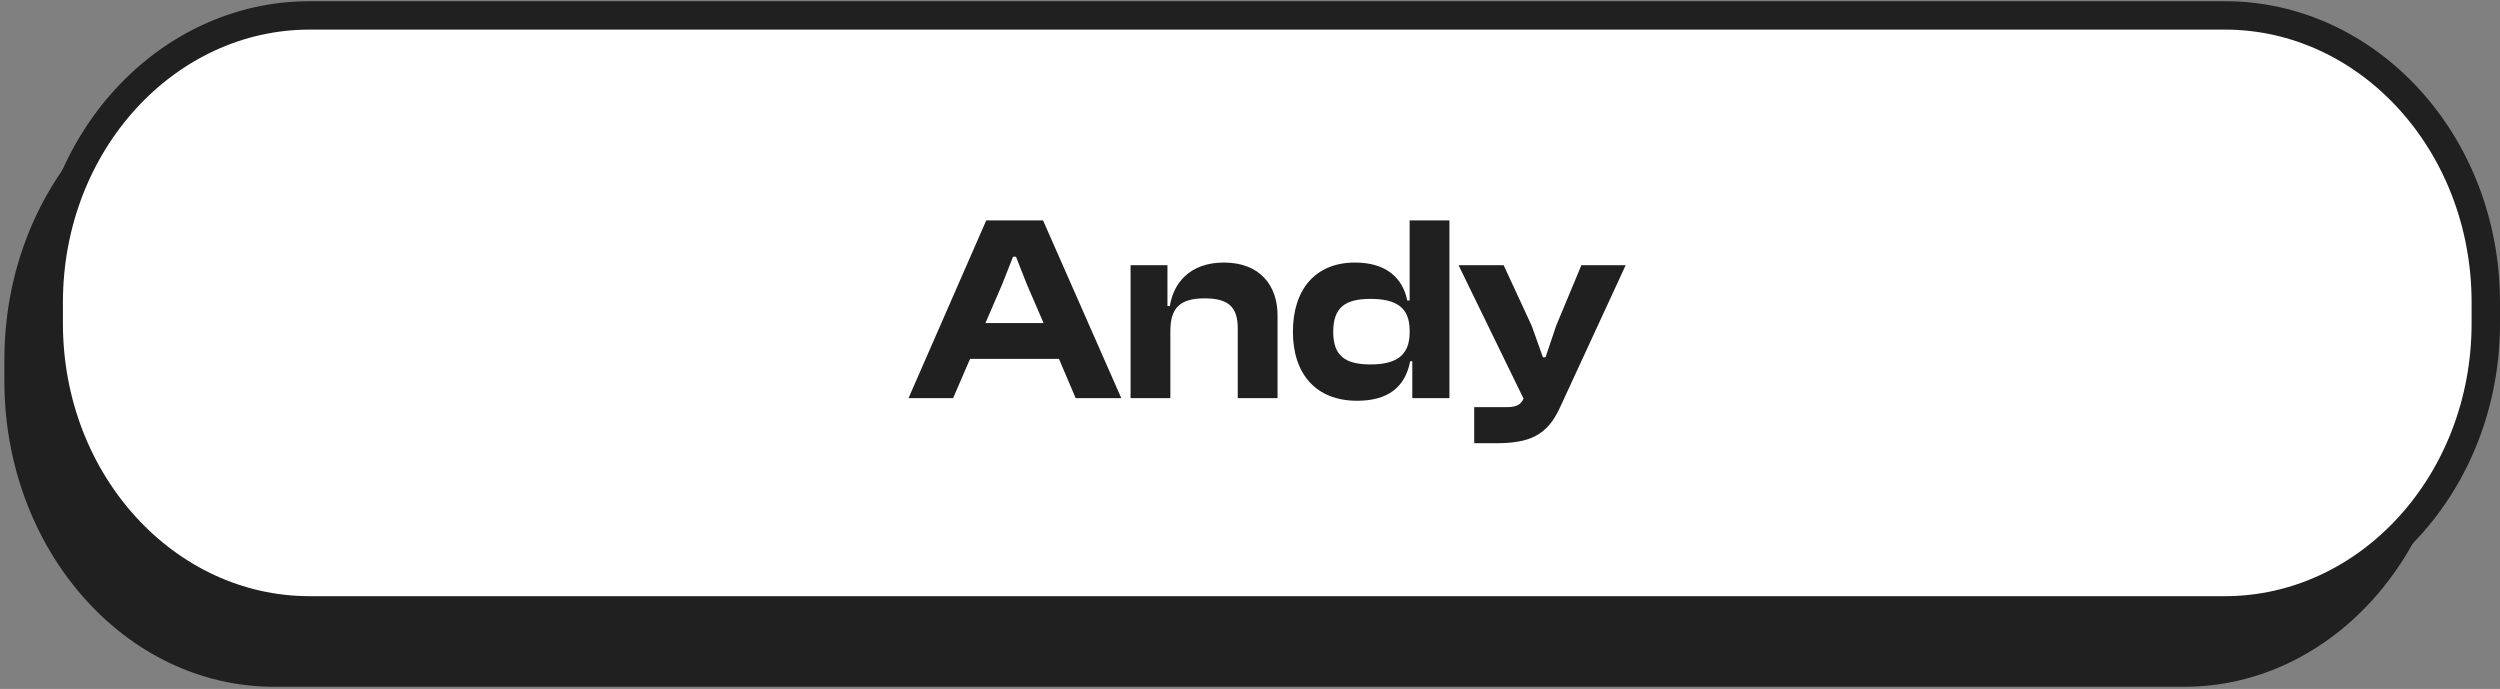
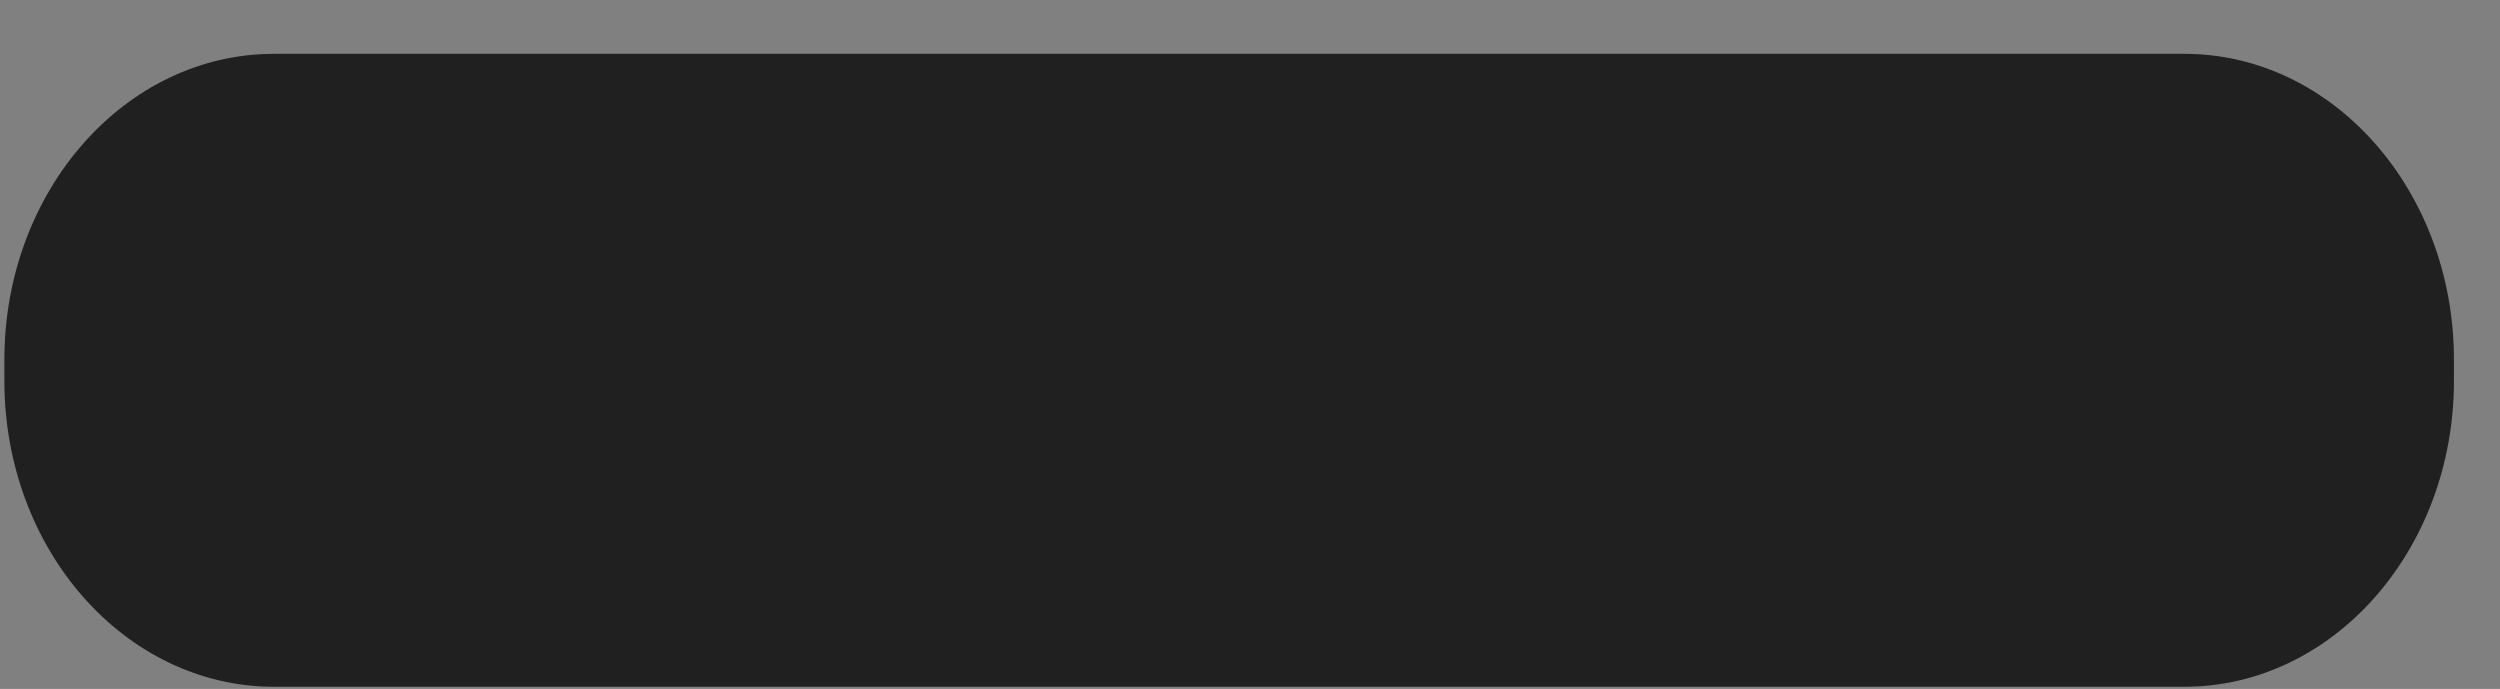
<svg xmlns="http://www.w3.org/2000/svg" width="352" height="97" viewBox="0 0 352 97" fill="none">
  <rect x="0" y="0" width="352" height="97" fill="#808080" stroke="none" />
  <path d="M307.546 7.579H38.586C17.616 7.579 0.616 26.863 0.616 50.651V53.624C0.616 77.412 17.616 96.696 38.586 96.696H307.546C328.517 96.696 345.516 77.412 345.516 53.624V50.651C345.516 26.863 328.517 7.579 307.546 7.579Z" fill="#202020" />
-   <path d="M43.587 2.169H313.271C333.388 2.169 350 20.091 350 42.591V45.519C350 68.019 333.388 85.941 313.271 85.941H43.587C23.47 85.941 6.858 68.019 6.858 45.519V42.591C6.858 20.091 23.47 2.169 43.587 2.169Z" fill="white" stroke="#202020" stroke-width="4" />
-   <path d="M134.196 56.055H127.92L138.865 31.028H146.859L157.878 56.055H151.453L149.1 50.526H136.587L134.196 56.055ZM141.106 40.03L138.753 45.484H146.934L144.58 40.03L143.049 36.145H142.638L141.106 40.03ZM164.788 56.055H159.185V37.34H164.377V43.093H164.714C165.199 39.955 167.44 36.967 172.334 36.967C177.451 36.967 179.879 40.254 179.879 44.4V56.055H174.276V46.268C174.276 43.28 173.044 42.01 169.607 42.01C166.058 42.01 164.788 43.429 164.788 46.604V56.055ZM191.081 56.428C185.254 56.428 182.041 52.618 182.041 46.716C182.041 40.74 185.216 36.967 190.782 36.967C195.227 36.967 197.506 39.171 198.141 42.309H198.477V31.028H204.08V56.055H198.851V50.862H198.552C197.842 54.56 195.377 56.428 191.081 56.428ZM187.719 46.716C187.719 50.115 189.4 51.311 192.986 51.311C196.535 51.311 198.477 50.078 198.477 46.828V46.529C198.477 43.28 196.572 42.084 192.986 42.084C189.4 42.084 187.719 43.28 187.719 46.716ZM210.631 62.405H207.568V57.325H212.162C213.544 57.325 214.142 56.951 214.516 56.129L205.364 37.34L211.714 37.34L215.673 45.895L217.242 50.302H217.616L219.11 45.857L222.659 37.34H228.897L219.633 57.399C217.84 61.322 215.337 62.405 210.631 62.405Z" fill="#202020" />
</svg>